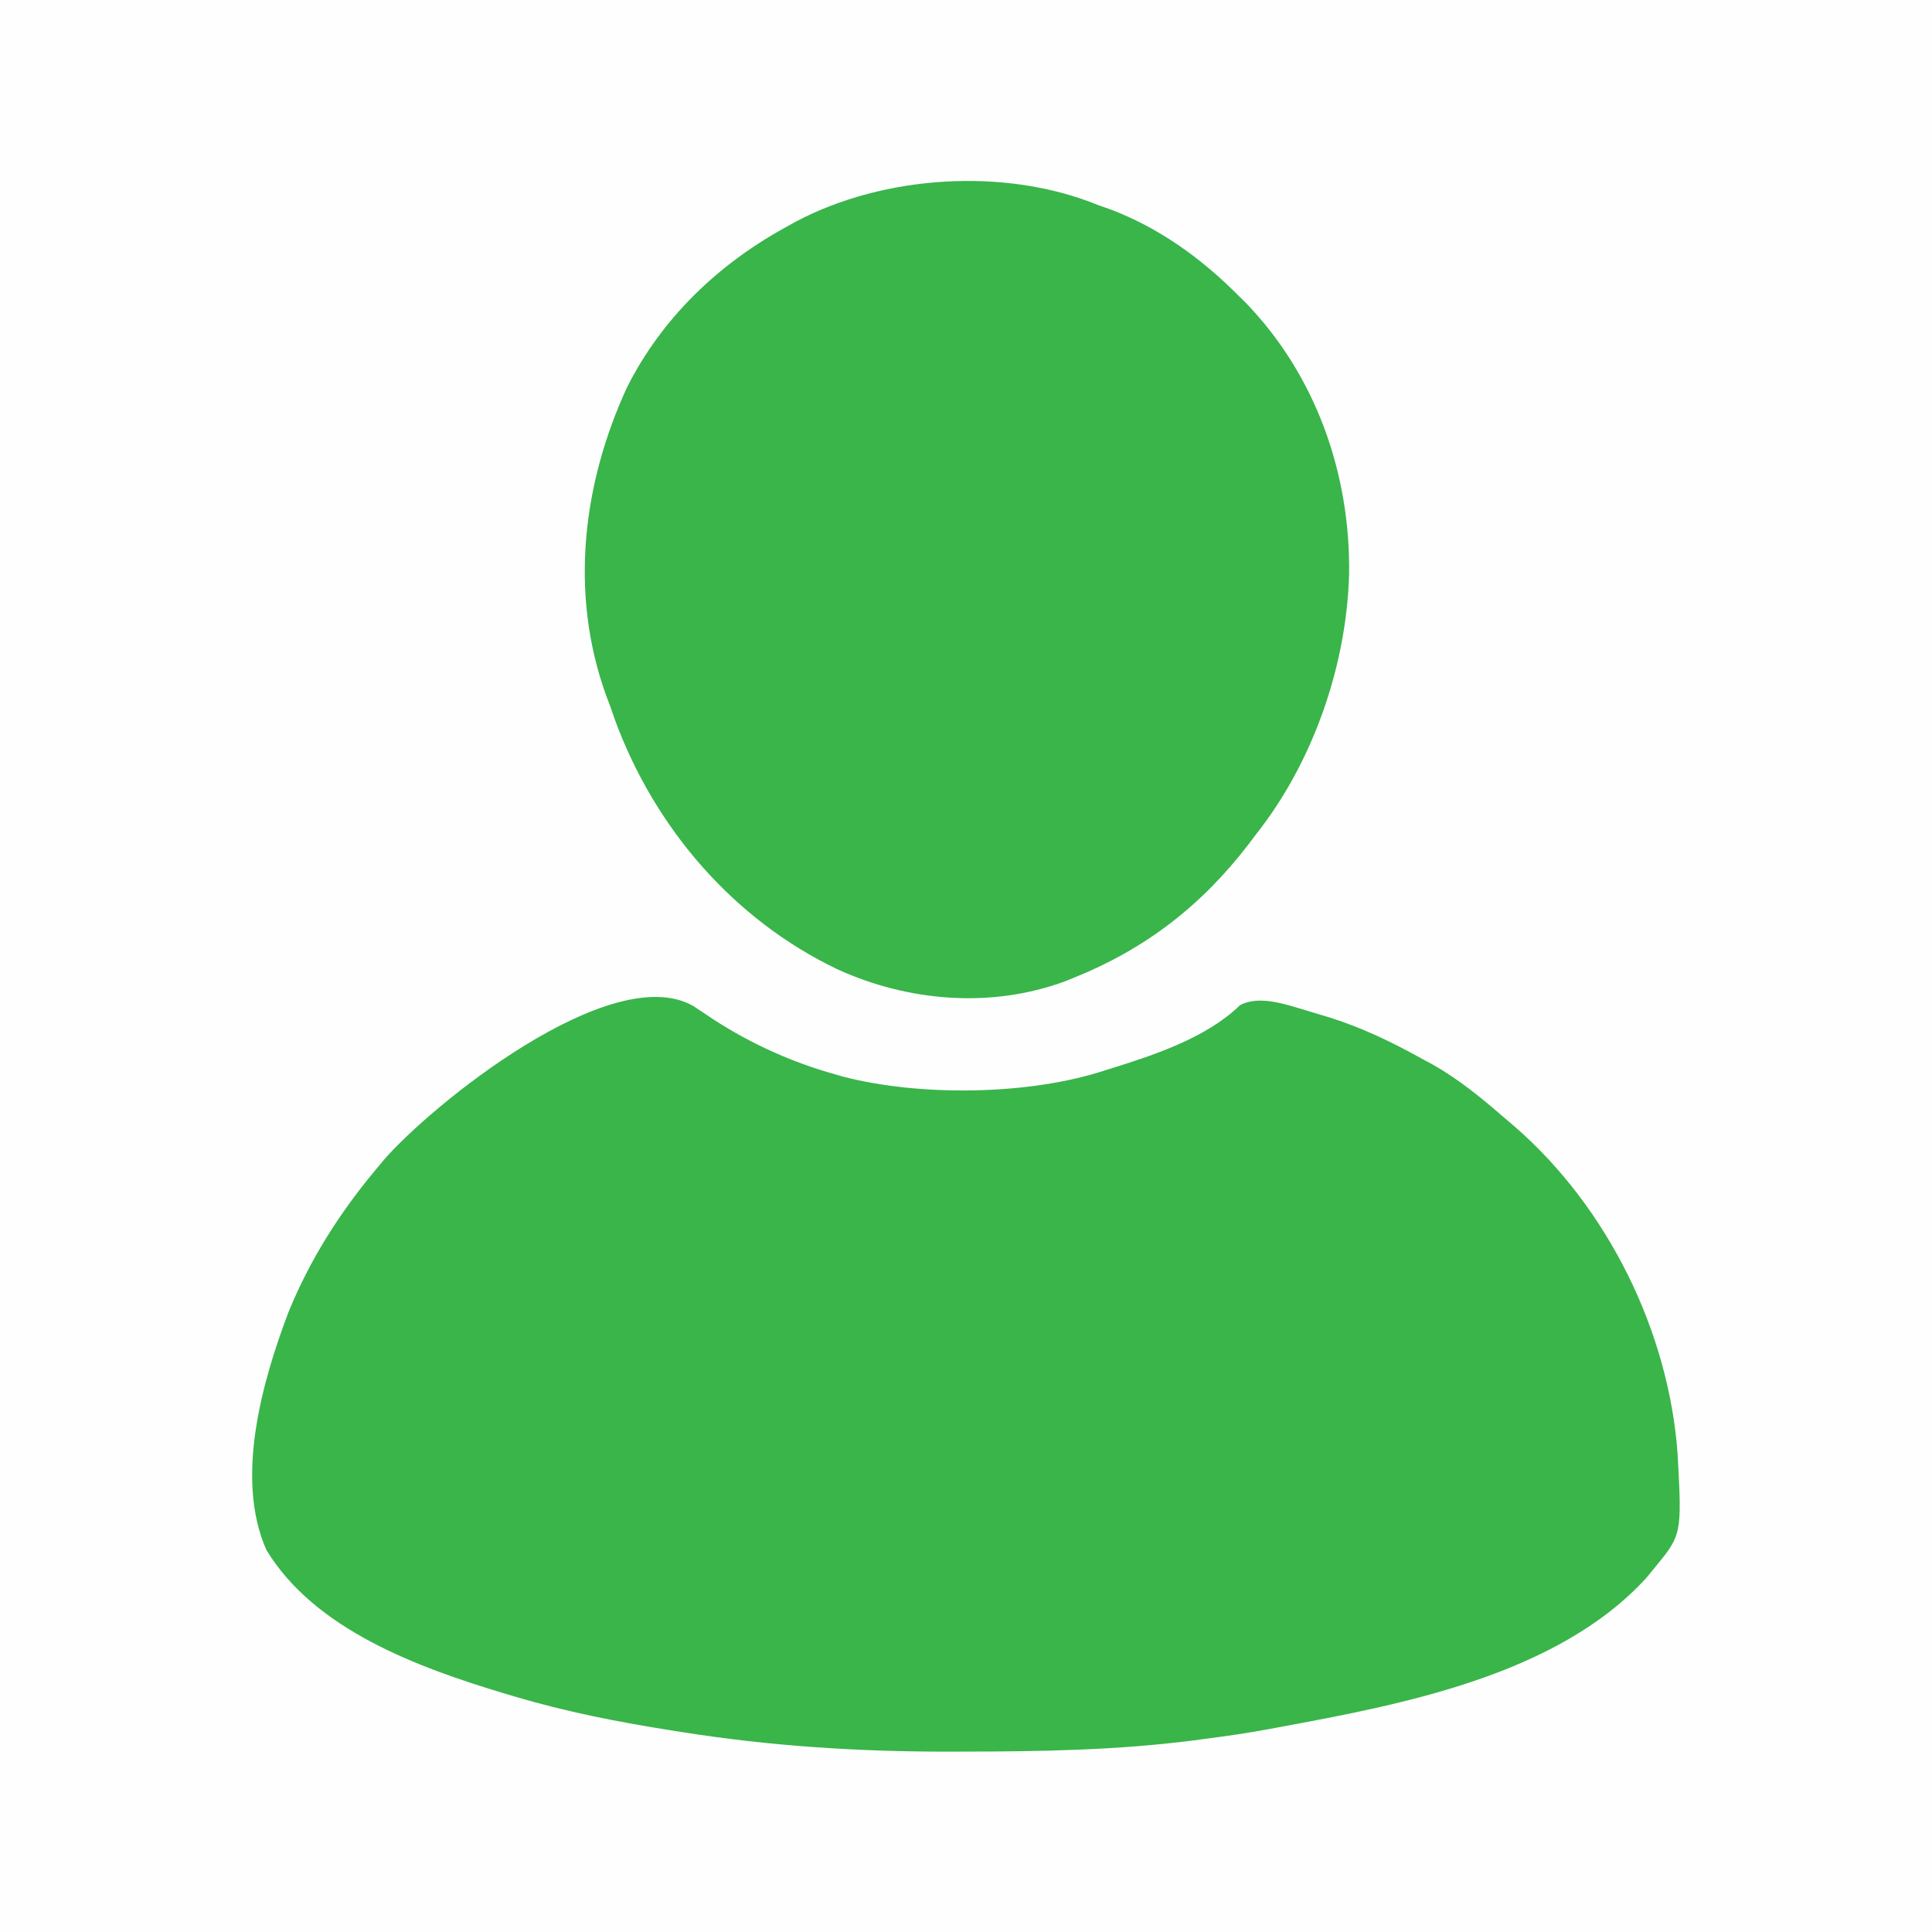
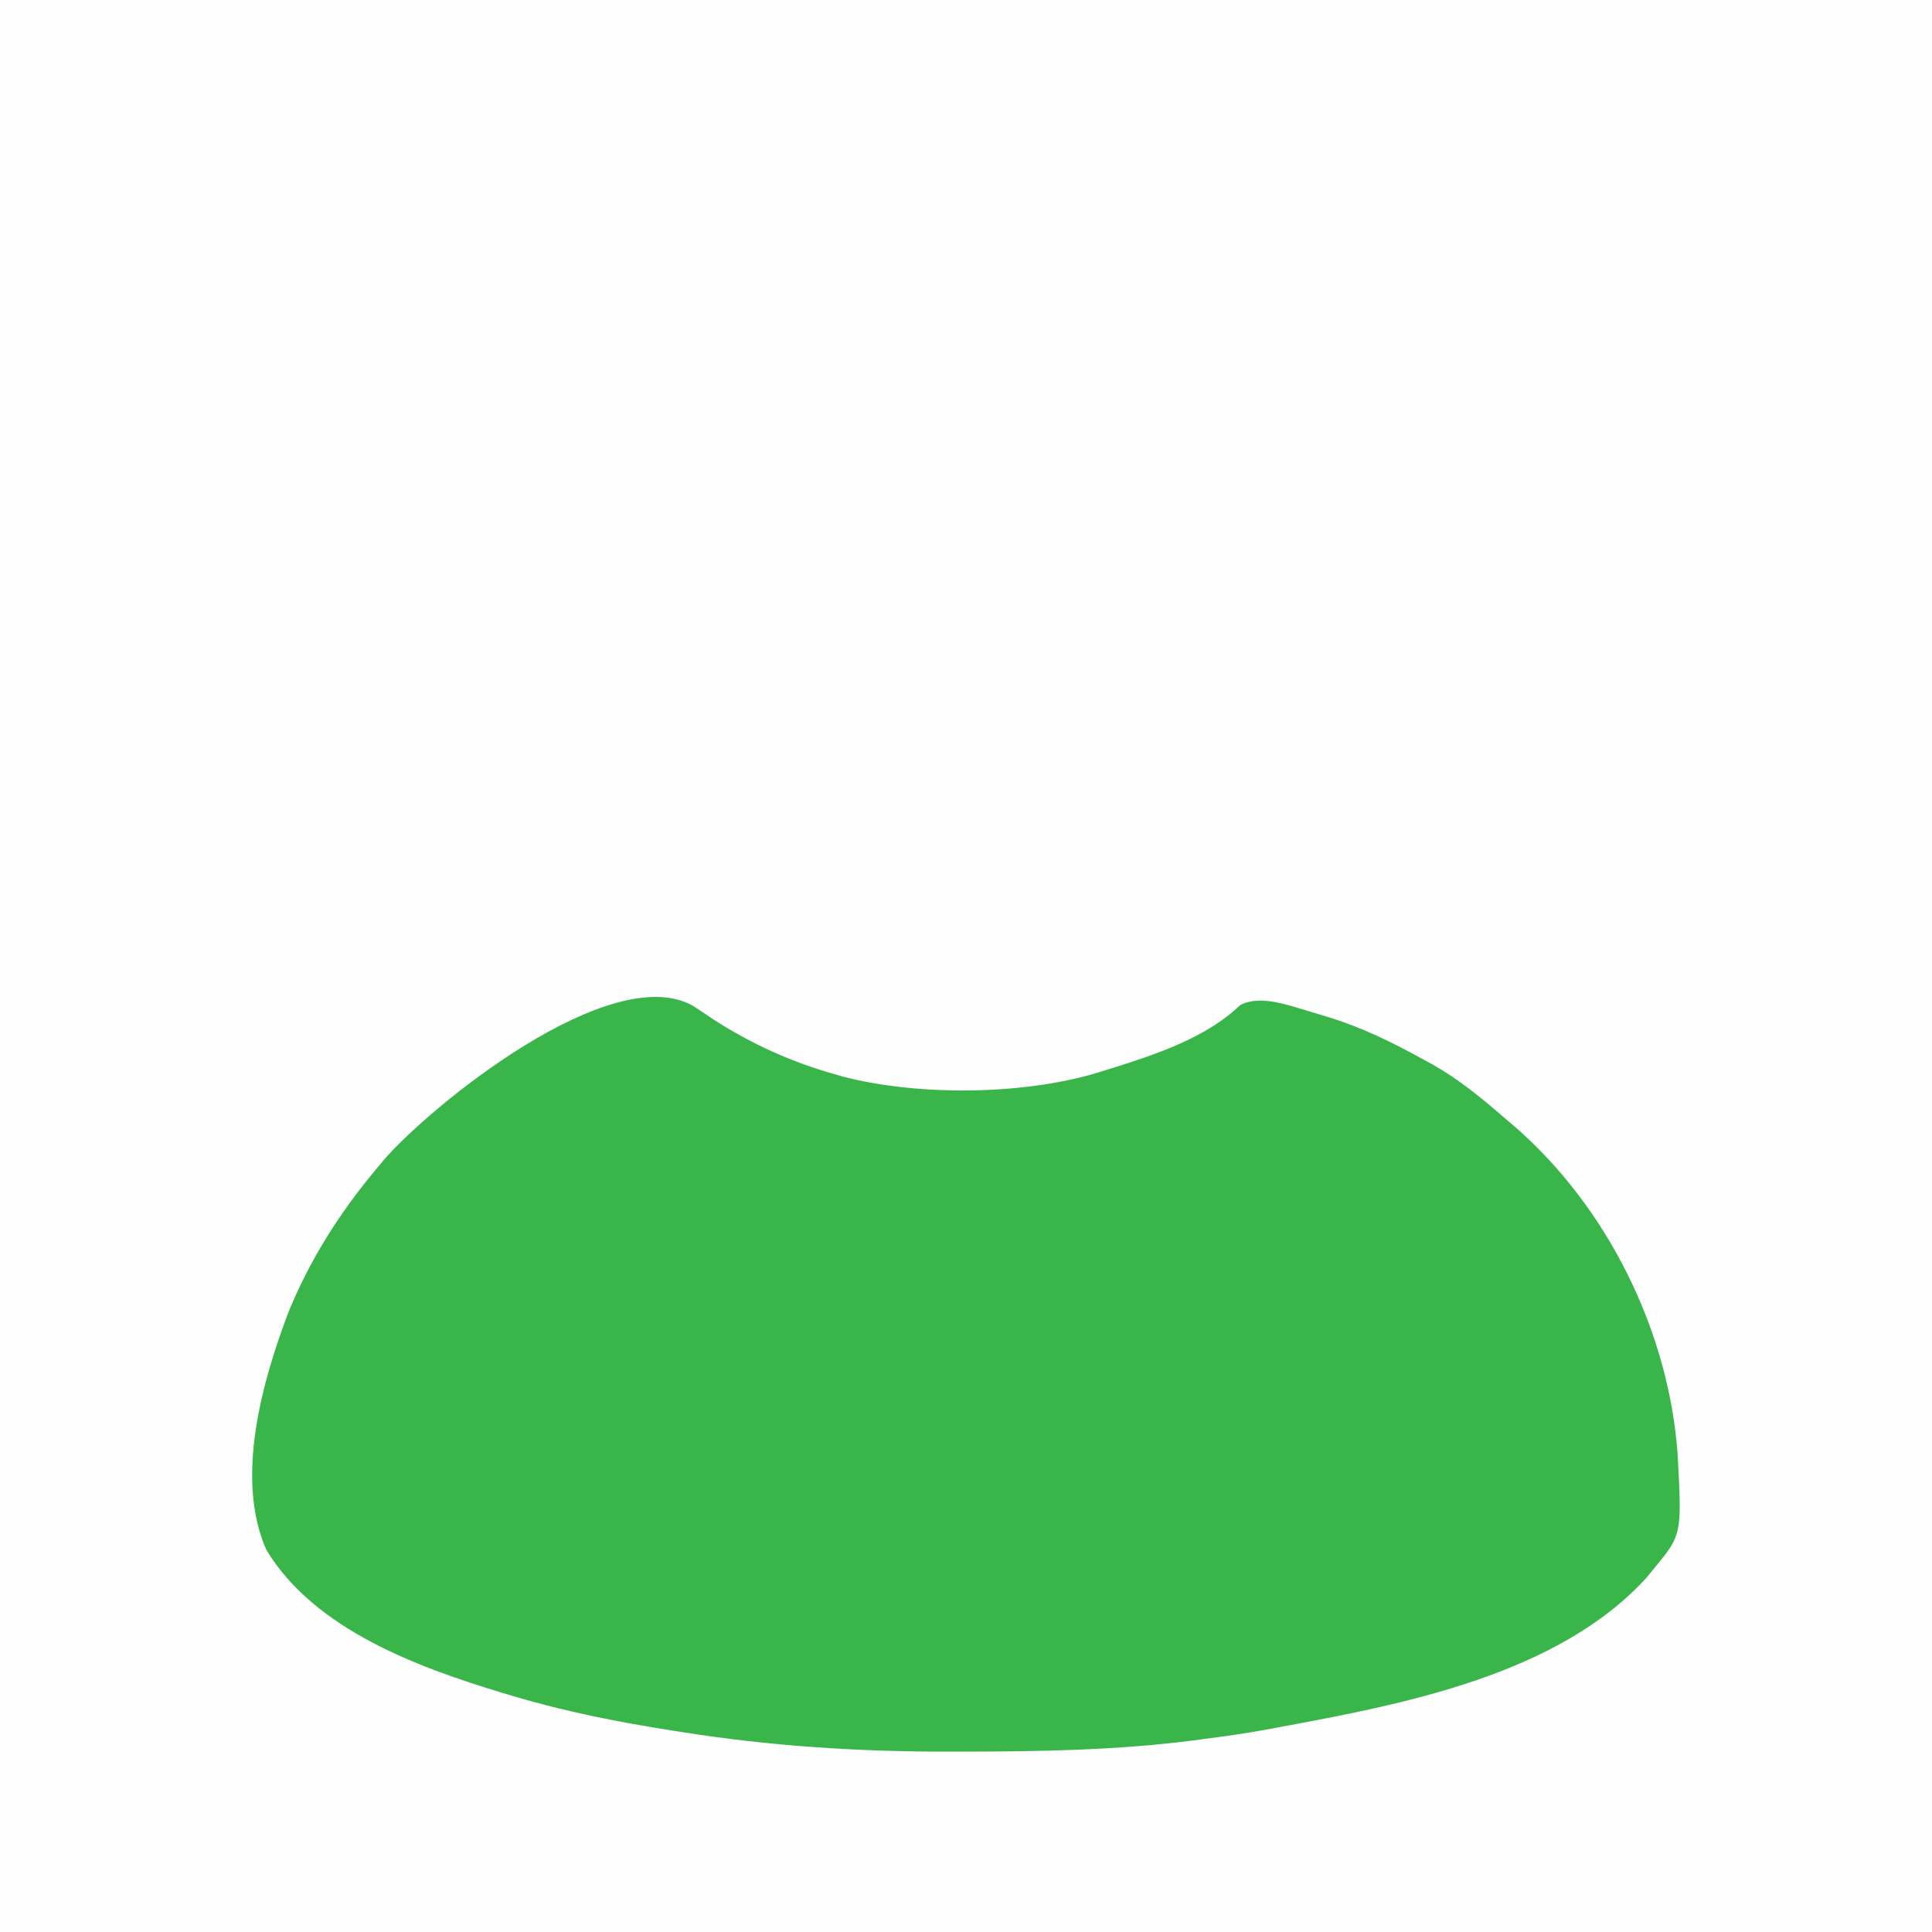
<svg xmlns="http://www.w3.org/2000/svg" version="1.1" width="500" height="500">
  <rect width="100%" height="100%" fill="#333333" stroke="none" />
  <path d="M0 0 C165 0 330 0 500 0 C500 165 500 330 500 500 C335 500 170 500 0 500 C0 335 0 170 0 0 Z " fill="#FEFEFE" transform="translate(0,0)" />
  <path d="M0 0 C1.836 1.195 3.659 2.409 5.473 3.637 C15.106 9.845 25.657 14.635 36.691 17.711 C37.786 18.03 37.786 18.03 38.902 18.355 C58.915 23.526 87.102 23.165 106.691 16.711 C107.309 16.519 107.926 16.327 108.562 16.129 C119.748 12.637 133.005 8.204 141.578 -0.121 C146.807 -3.011 154.365 -0.023 159.782 1.525 C160.598 1.772 161.413 2.019 162.254 2.273 C163.551 2.665 163.551 2.665 164.875 3.064 C173.32 5.728 180.968 9.42 188.691 13.711 C190.089 14.467 190.089 14.467 191.516 15.238 C198.169 19.009 203.923 23.716 209.691 28.711 C210.685 29.558 211.679 30.405 212.703 31.277 C236.788 52.231 252.609 84.321 254.863 116.126 C255.972 136.901 255.972 136.901 248.691 145.711 C248.061 146.482 247.431 147.253 246.781 148.047 C223.795 173.224 183.6 180.817 151.691 186.711 C150.887 186.863 150.082 187.015 149.253 187.172 C143.753 188.197 138.24 188.998 132.691 189.711 C131.67 189.848 130.649 189.985 129.597 190.125 C109.818 192.661 90.115 193.005 70.191 193.023 C68.968 193.027 67.744 193.03 66.483 193.034 C43.146 193.071 20.182 191.629 -2.871 187.961 C-3.7 187.831 -4.53 187.701 -5.384 187.568 C-19.239 185.388 -32.852 182.72 -46.309 178.711 C-47.671 178.307 -47.671 178.307 -49.061 177.895 C-71.061 171.245 -97.871 161.508 -110.371 140.828 C-118.566 122.322 -111.477 97.253 -104.621 79.211 C-99.121 65.779 -91.571 53.838 -82.309 42.711 C-81.567 41.816 -80.826 40.922 -80.062 40 C-67.711 25.689 -21.245 -11.863 0 0 Z " fill="#39B54A" transform="translate(179.309,260.289)" />
-   <path d="M0 0 C1.053 0.373 2.106 0.745 3.191 1.129 C15.682 5.803 26.609 13.624 36 23 C37.247 24.23 37.247 24.23 38.52 25.484 C56.582 44.241 65.5 69.68 65.145 95.504 C64.525 119.207 55.799 144.359 41 163 C40.398 163.802 39.796 164.604 39.176 165.43 C26.961 181.336 12.594 192.498 -6 200 C-7.164 200.474 -7.164 200.474 -8.352 200.957 C-27.511 208.029 -49.005 206.216 -67.346 197.819 C-94.236 184.933 -114.514 161.298 -124.793 133.453 C-125.39 131.744 -125.39 131.744 -126 130 C-126.582 128.445 -126.582 128.445 -127.176 126.859 C-136.672 100.477 -133.204 72.079 -121.664 47.109 C-112.685 29.359 -98.278 15.541 -81 6 C-80 5.444 -78.999 4.889 -77.969 4.316 C-55.198 -7.698 -23.967 -9.733 0 0 Z " fill="#39B54A" transform="translate(284,53)" />
</svg>